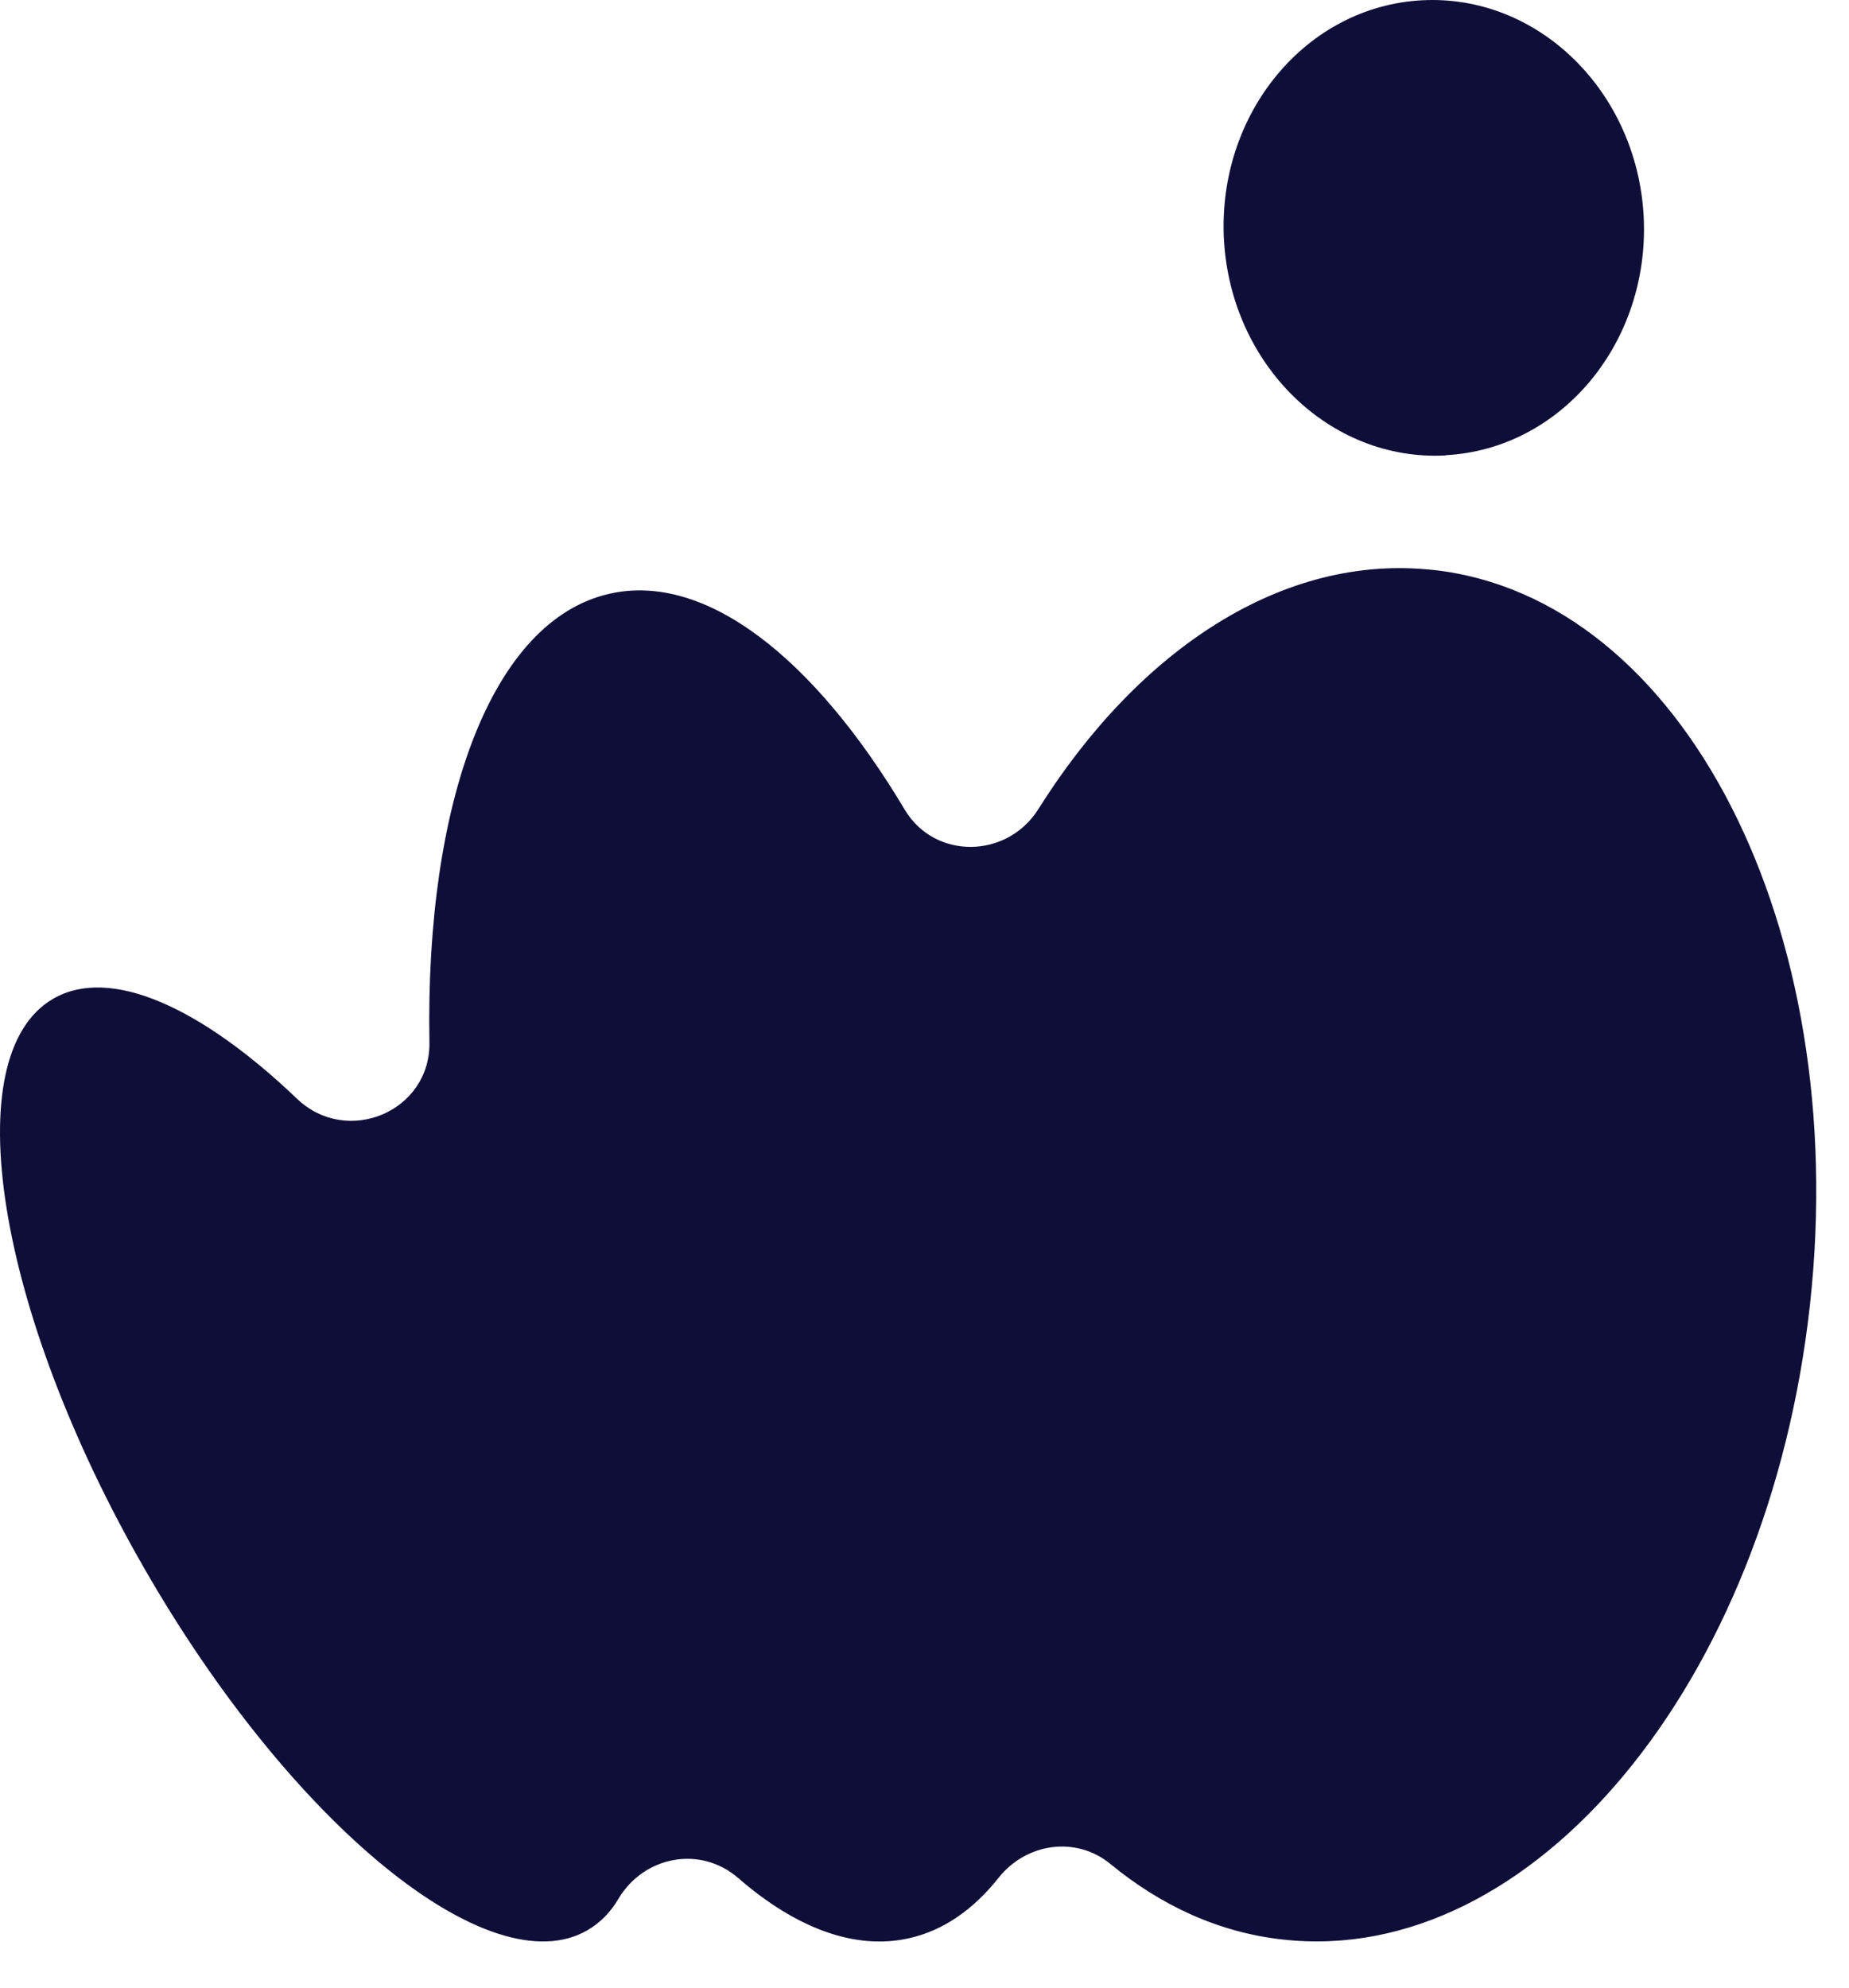
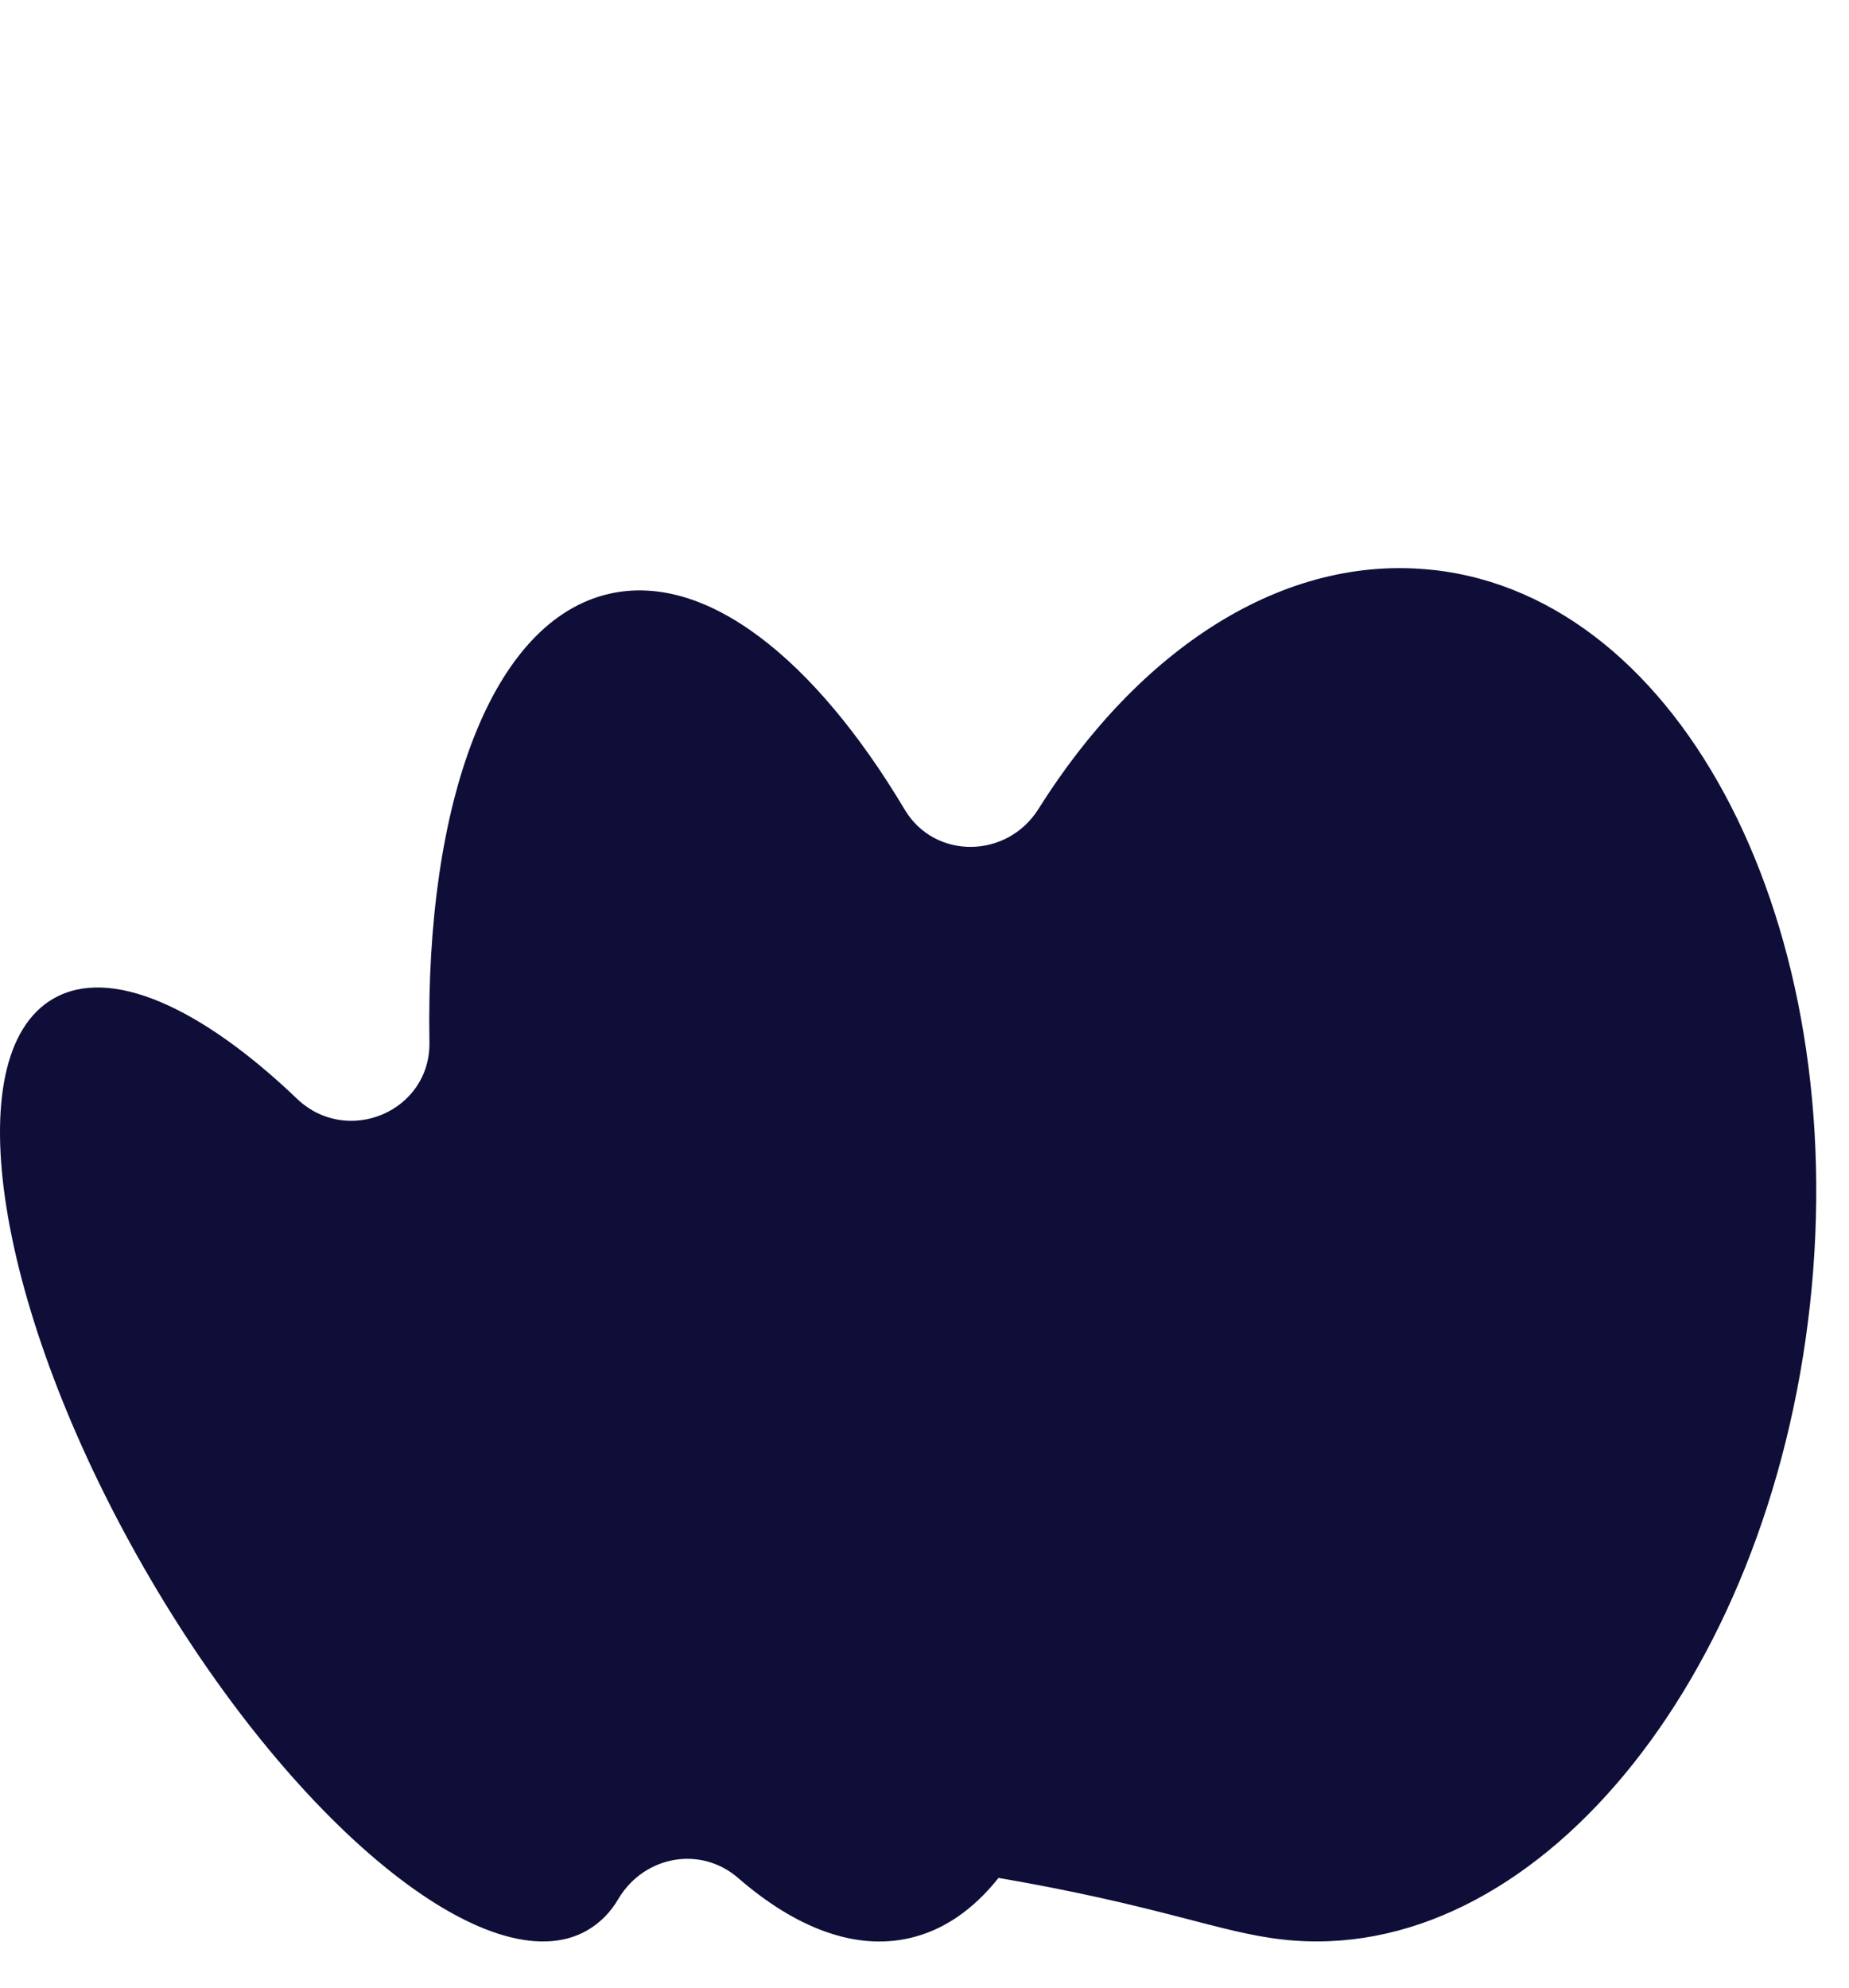
<svg xmlns="http://www.w3.org/2000/svg" width="40" height="43" viewBox="0 0 40 43" fill="none">
-   <path d="M31.003 12.331C27.768 11.973 24.641 14.035 22.462 17.506C21.785 18.58 20.218 18.604 19.57 17.512C17.62 14.243 15.268 12.372 13.185 12.845C10.633 13.423 9.199 17.356 9.29 22.542C9.319 24.044 7.512 24.806 6.428 23.773C4.357 21.792 2.383 20.891 1.15 21.607C-0.961 22.831 -0.083 28.341 3.106 33.903C6.296 39.471 10.598 42.982 12.709 41.758C12.985 41.596 13.208 41.371 13.38 41.076C13.937 40.146 15.159 39.921 15.973 40.632C17.212 41.706 18.486 42.197 19.668 41.931C20.408 41.764 21.056 41.313 21.601 40.626C22.203 39.869 23.276 39.713 24.022 40.325C25.123 41.232 26.38 41.81 27.756 41.96C33.154 42.56 38.254 36.415 39.155 28.231C40.056 20.047 36.407 12.932 31.015 12.331H31.003Z" fill="#0E0E38" />
-   <path d="M31.273 9.848C33.78 9.715 35.696 7.404 35.558 4.684C35.415 1.97 33.269 -0.127 30.762 0.006C28.256 0.139 26.34 2.449 26.477 5.169C26.621 7.89 28.766 9.986 31.273 9.853V9.848Z" fill="#0E0E38" />
+   <path d="M31.003 12.331C27.768 11.973 24.641 14.035 22.462 17.506C21.785 18.58 20.218 18.604 19.57 17.512C17.62 14.243 15.268 12.372 13.185 12.845C10.633 13.423 9.199 17.356 9.29 22.542C9.319 24.044 7.512 24.806 6.428 23.773C4.357 21.792 2.383 20.891 1.15 21.607C-0.961 22.831 -0.083 28.341 3.106 33.903C6.296 39.471 10.598 42.982 12.709 41.758C12.985 41.596 13.208 41.371 13.38 41.076C13.937 40.146 15.159 39.921 15.973 40.632C17.212 41.706 18.486 42.197 19.668 41.931C20.408 41.764 21.056 41.313 21.601 40.626C25.123 41.232 26.38 41.81 27.756 41.96C33.154 42.56 38.254 36.415 39.155 28.231C40.056 20.047 36.407 12.932 31.015 12.331H31.003Z" fill="#0E0E38" />
</svg>